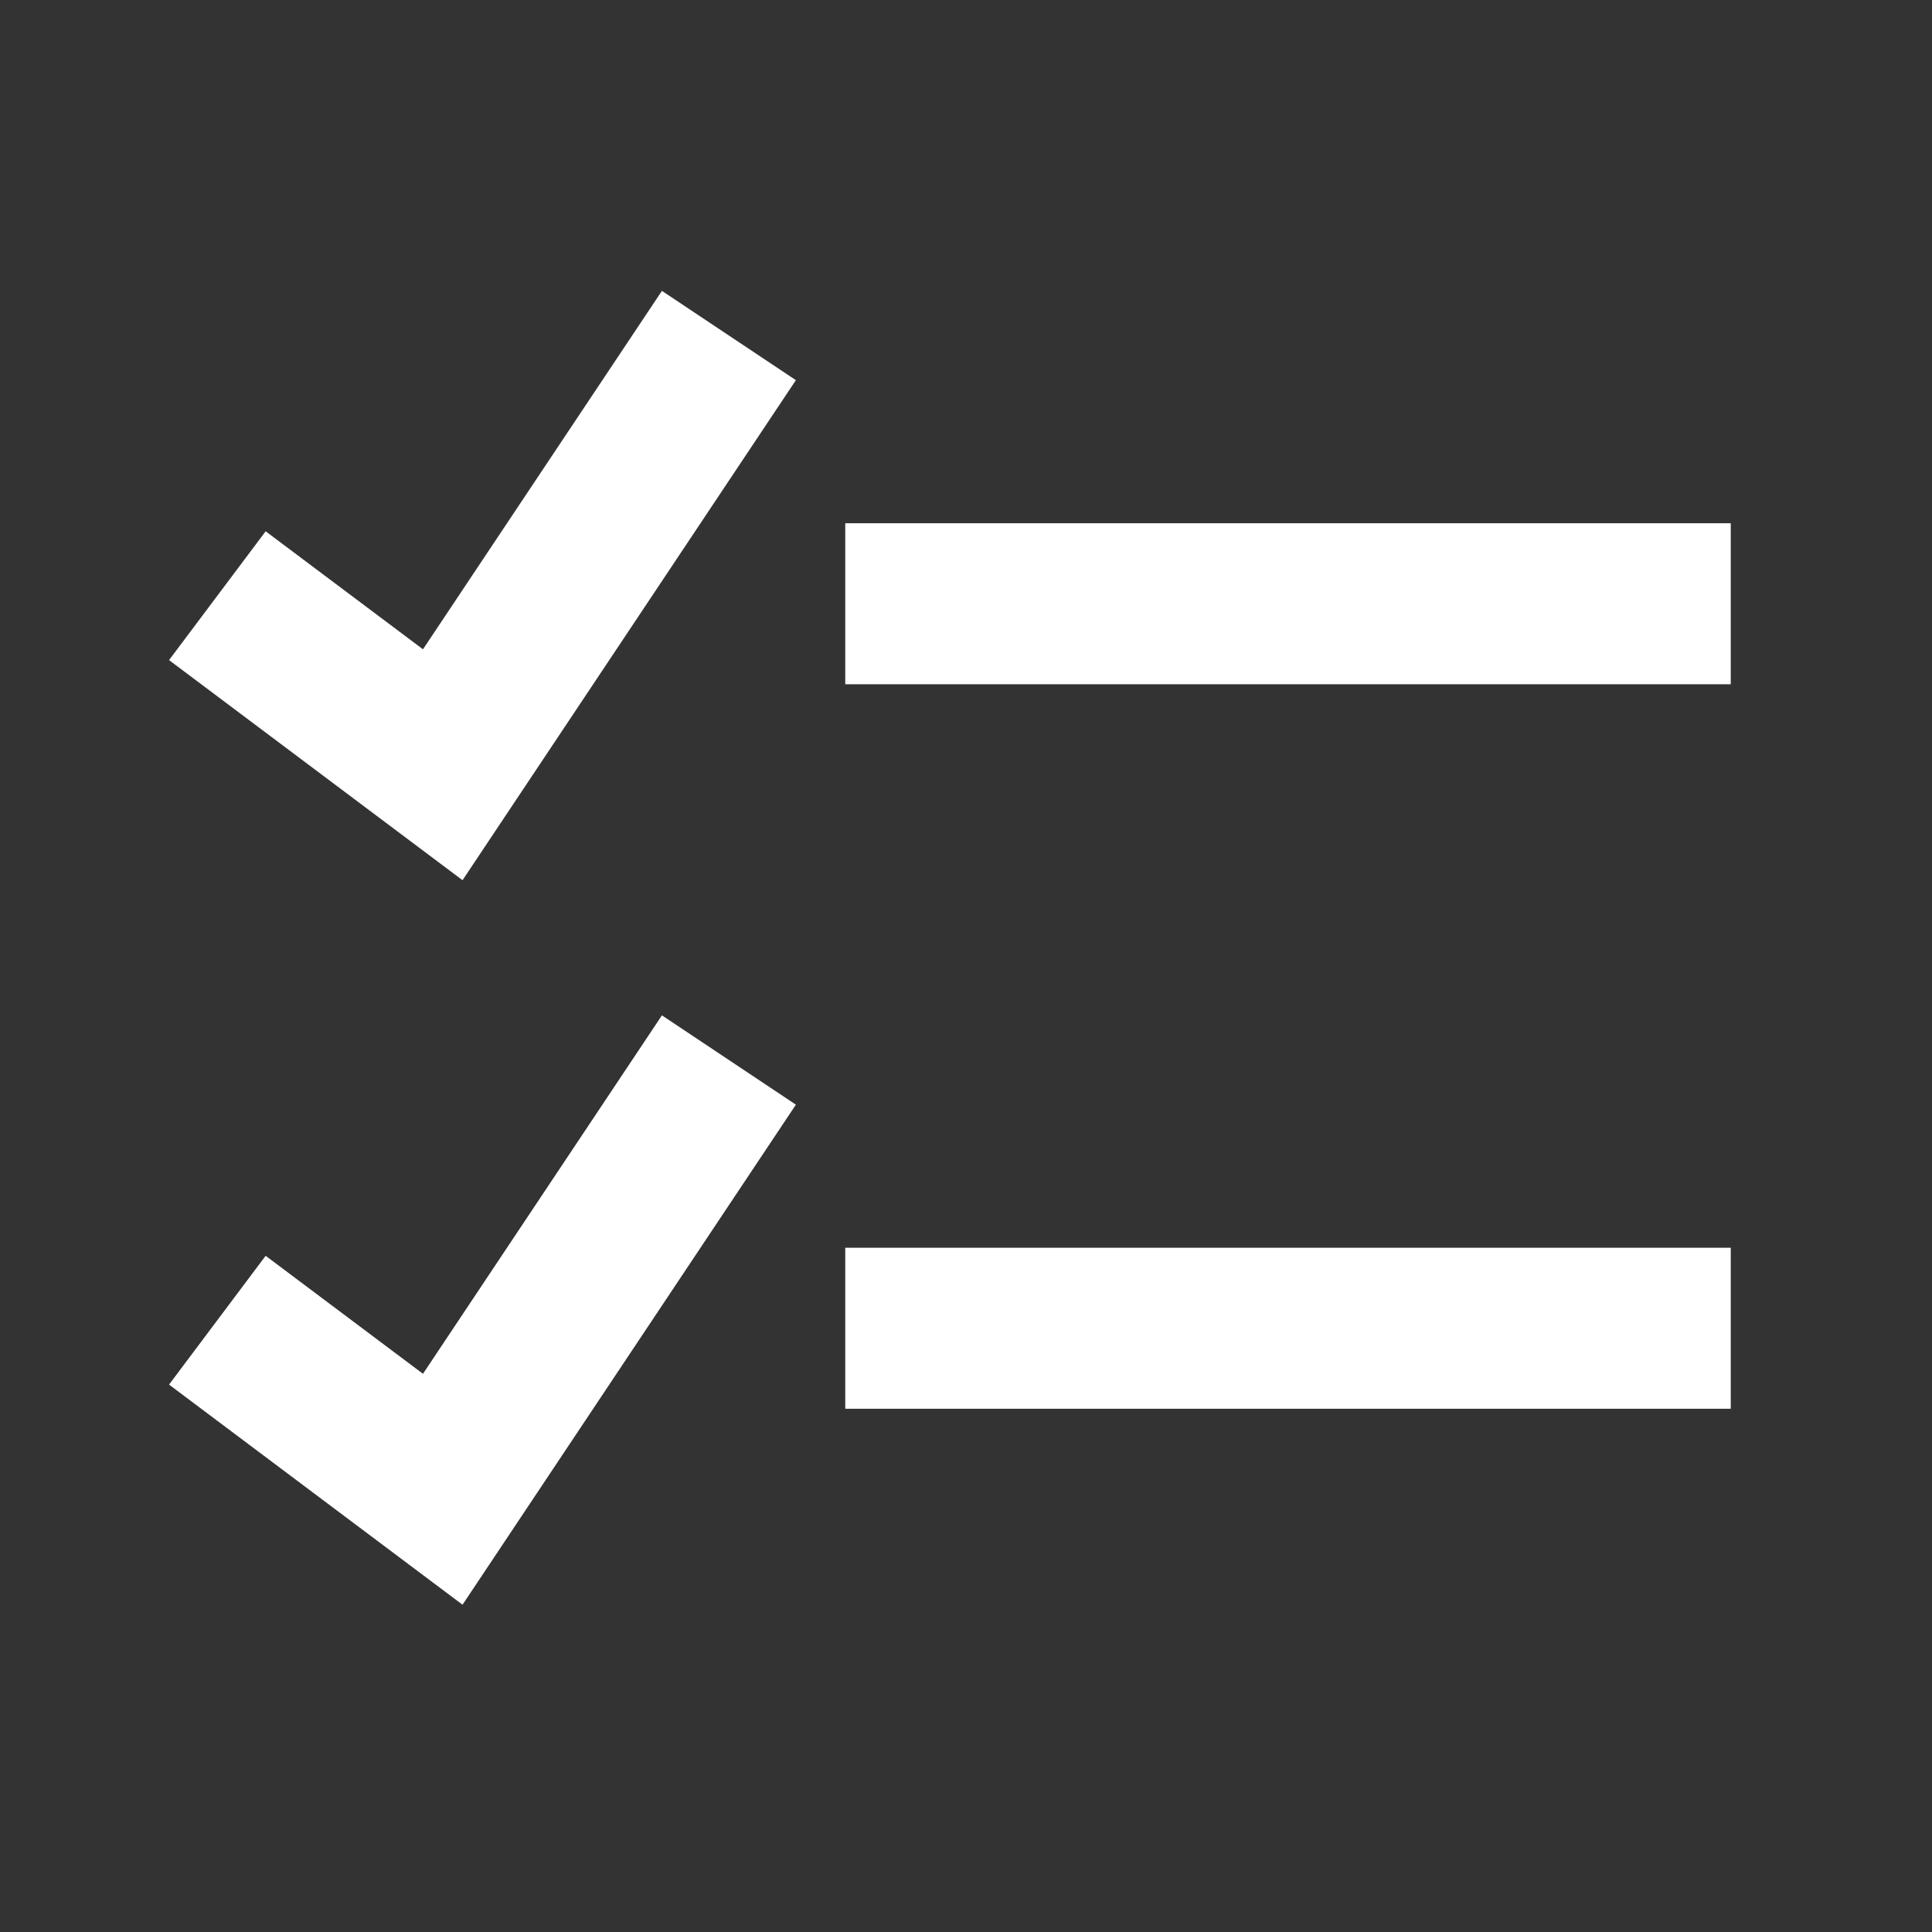
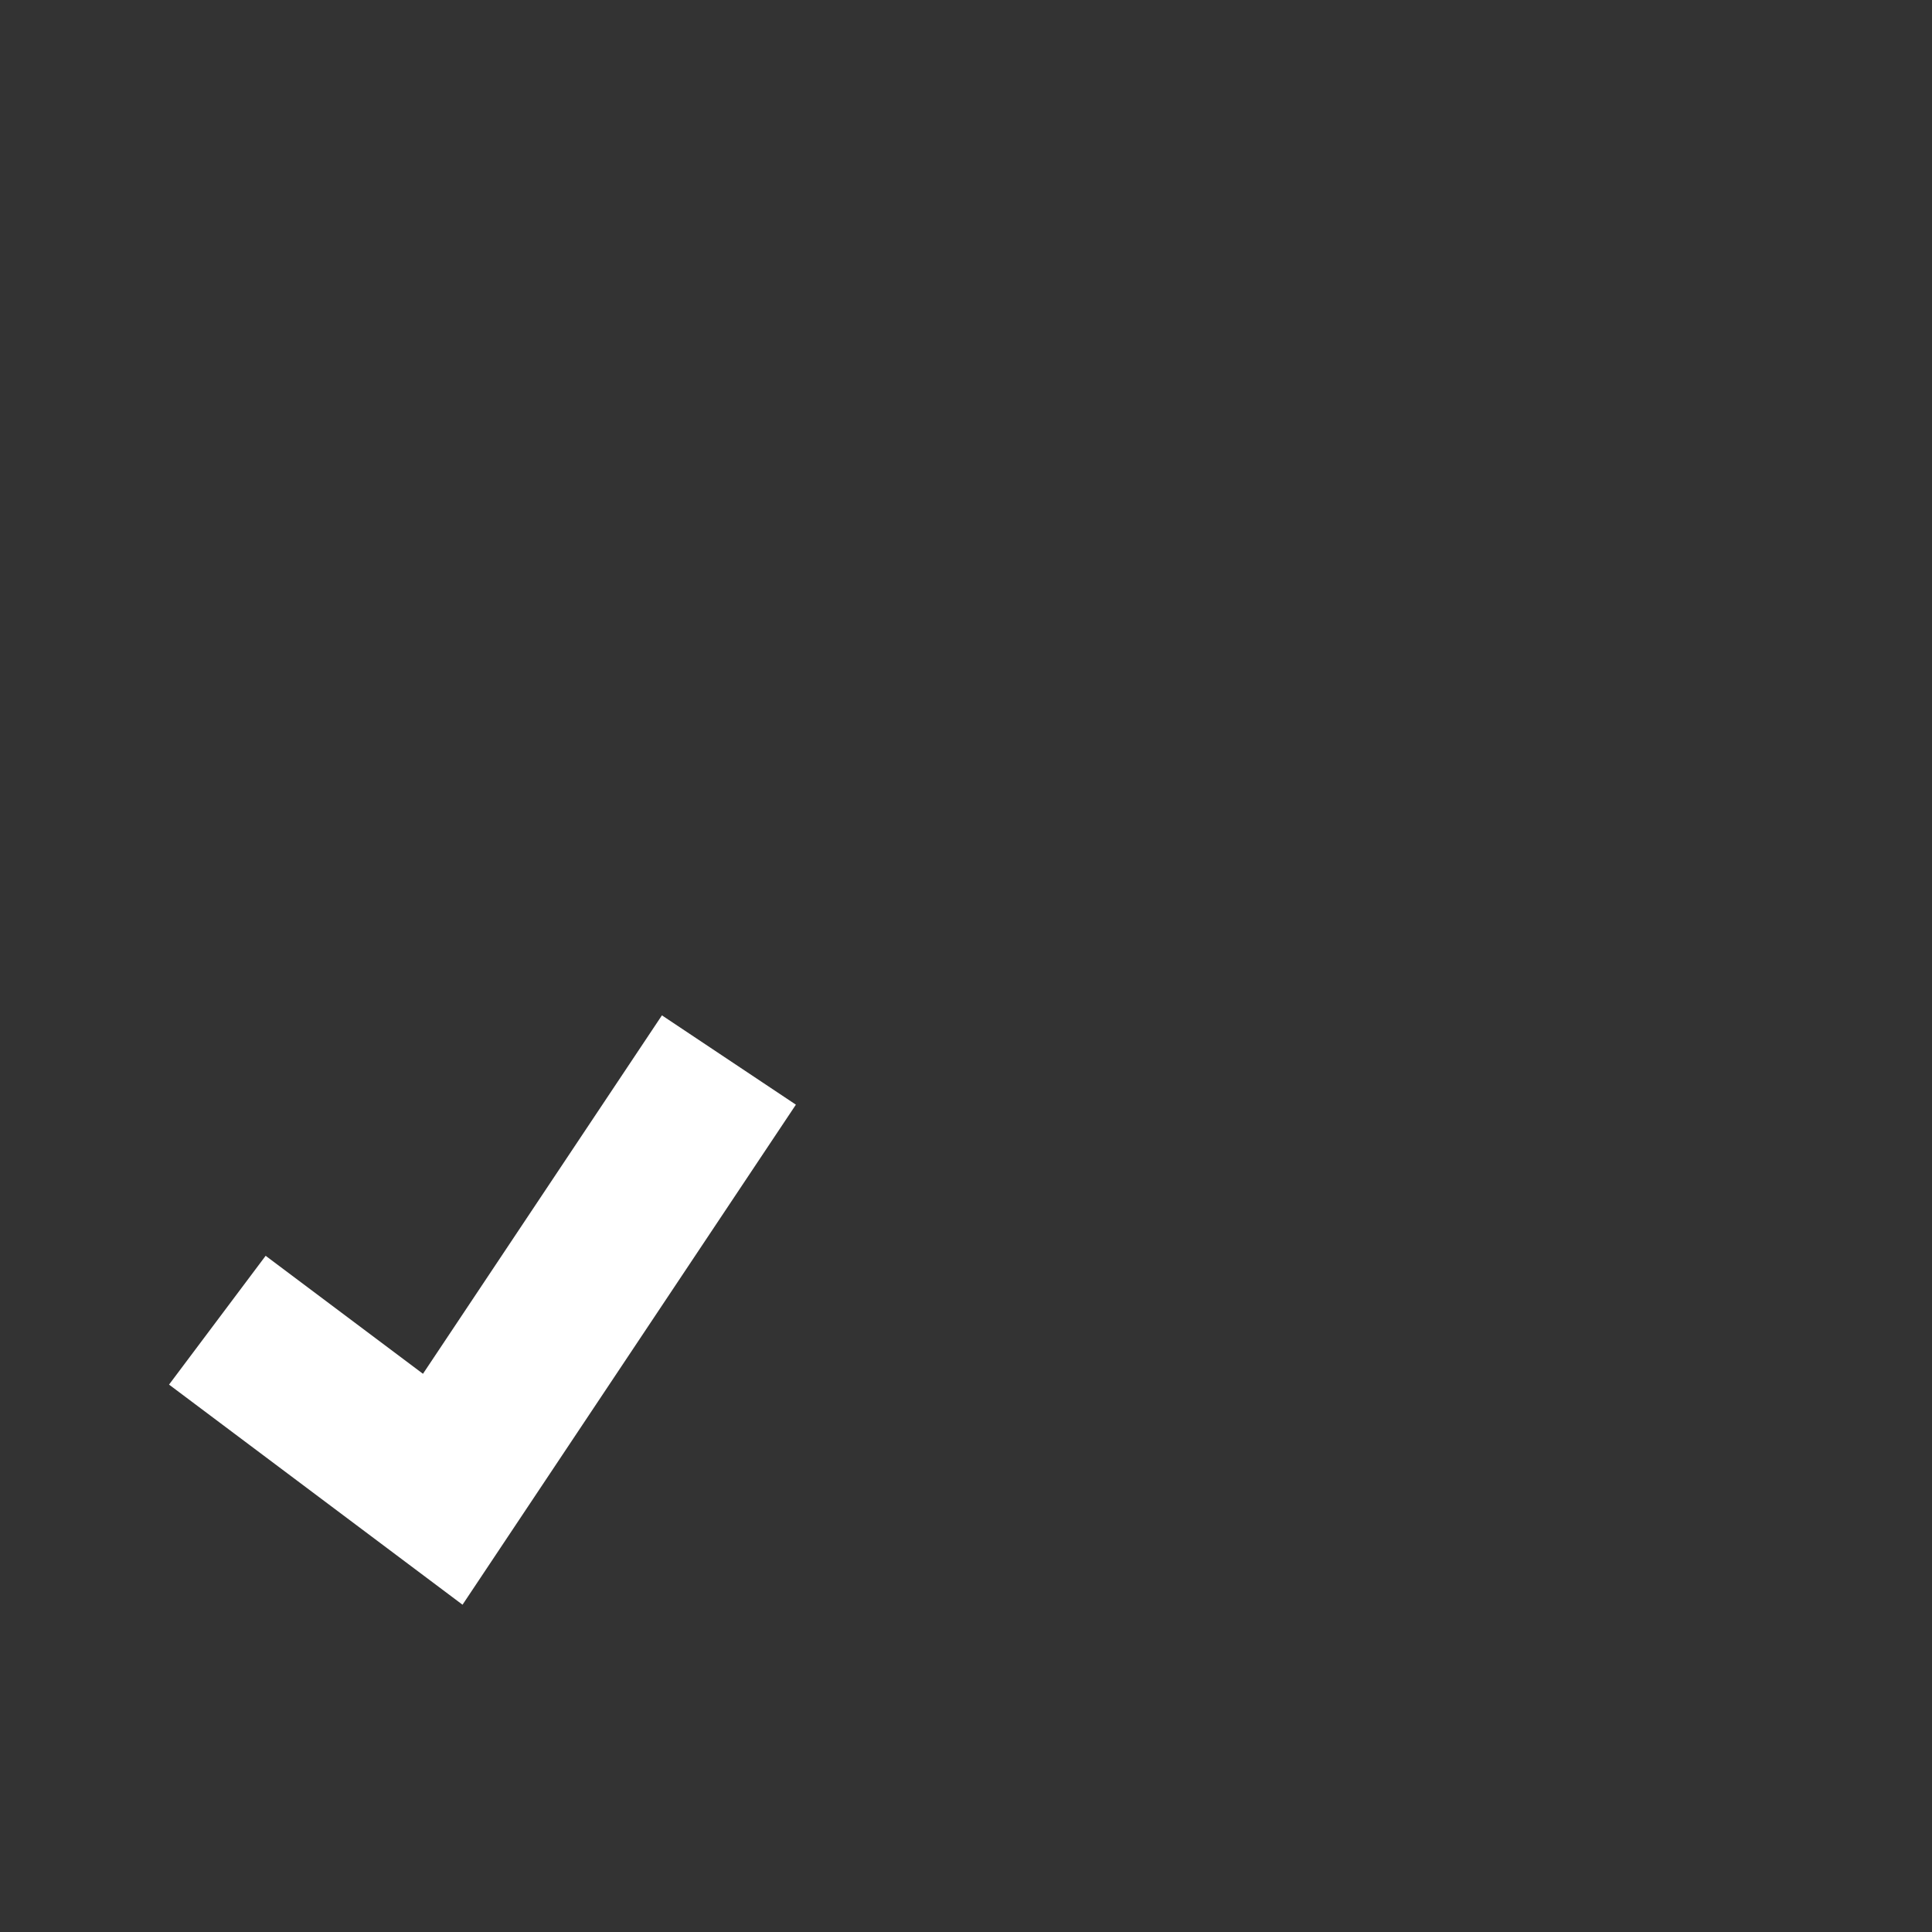
<svg xmlns="http://www.w3.org/2000/svg" width="18" height="18" viewBox="0 0 18 18" fill="none">
  <rect x="0" y="0" width="18" height="18" fill="#333333" stroke="none" />
-   <path d="M8.625 12.375H15.375" stroke="white" stroke-opacity="1" style="stroke:white;stroke-opacity:1;" stroke-width="1.5" stroke-linecap="square" />
-   <path d="M8.625 5.625H15.375" stroke="white" stroke-opacity="1" style="stroke:white;stroke-opacity:1;" stroke-width="1.5" stroke-linecap="square" />
-   <path d="M2.625 6L4.125 7.125L6.375 3.75" stroke="white" stroke-opacity="1" style="stroke:white;stroke-opacity:1;" stroke-width="1.5" stroke-linecap="square" />
  <path d="M2.625 12.75L4.125 13.875L6.375 10.5" stroke="white" stroke-opacity="1" style="stroke:white;stroke-opacity:1;" stroke-width="1.5" stroke-linecap="square" />
</svg>